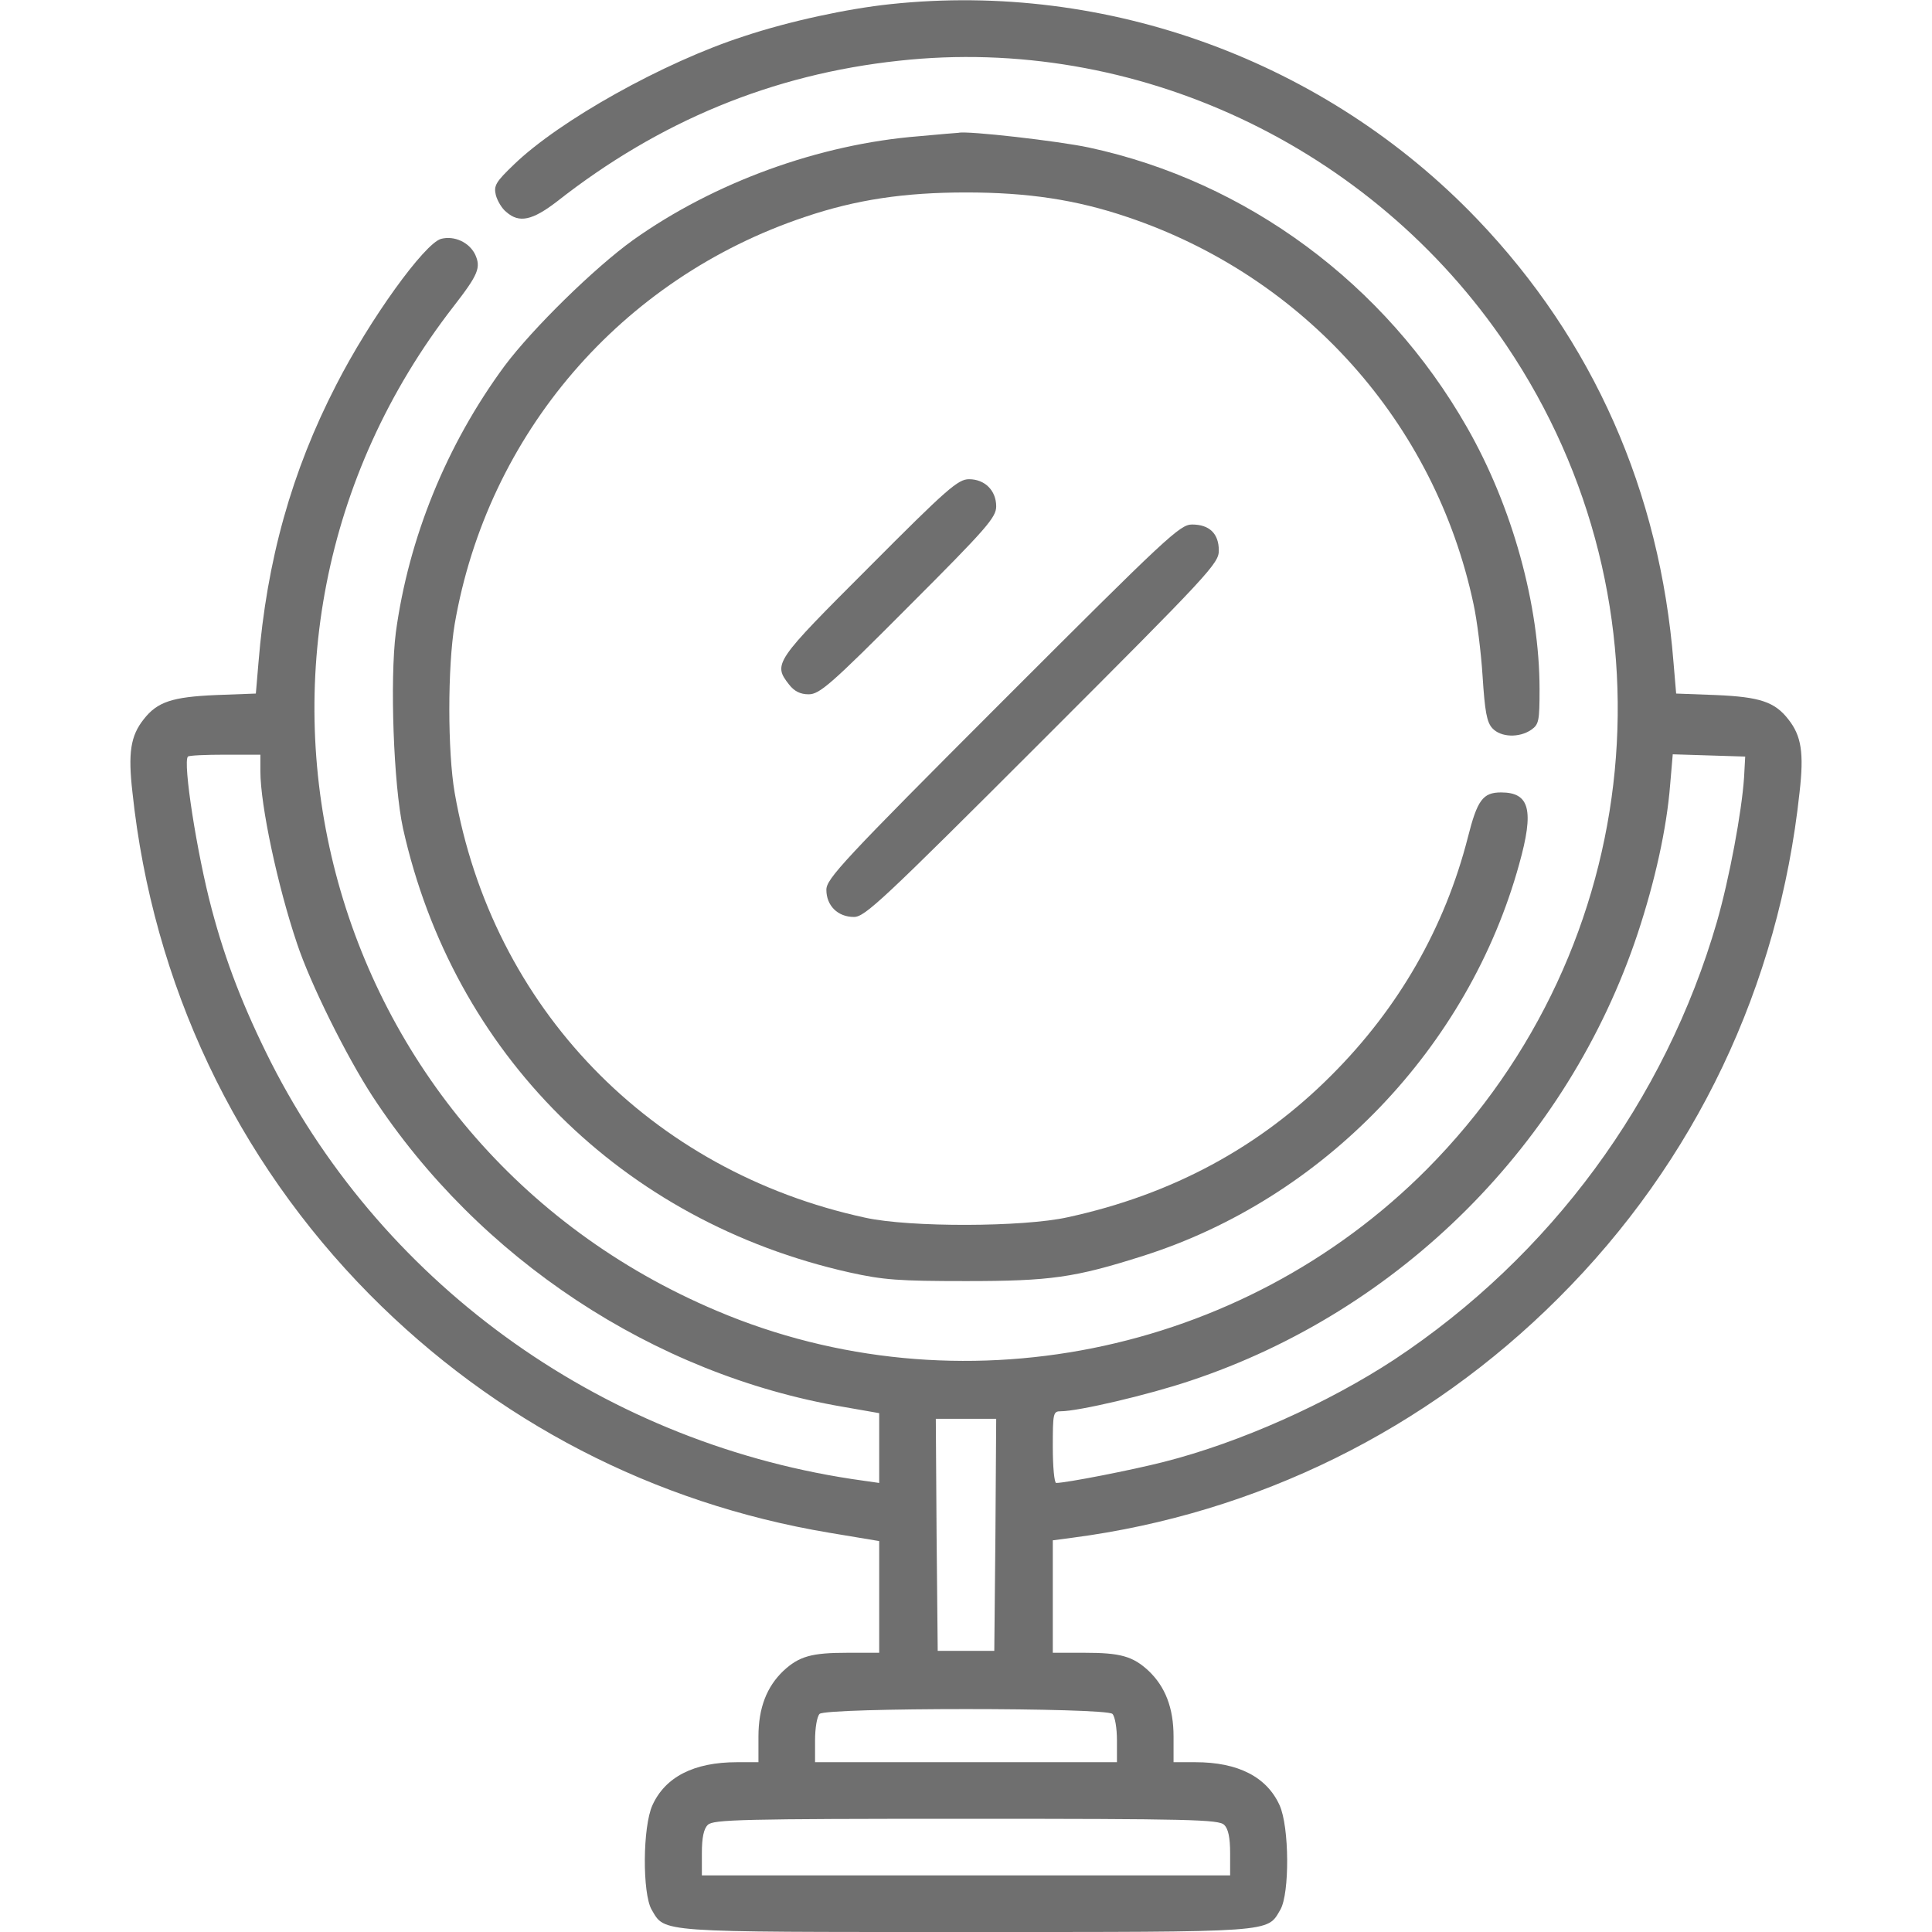
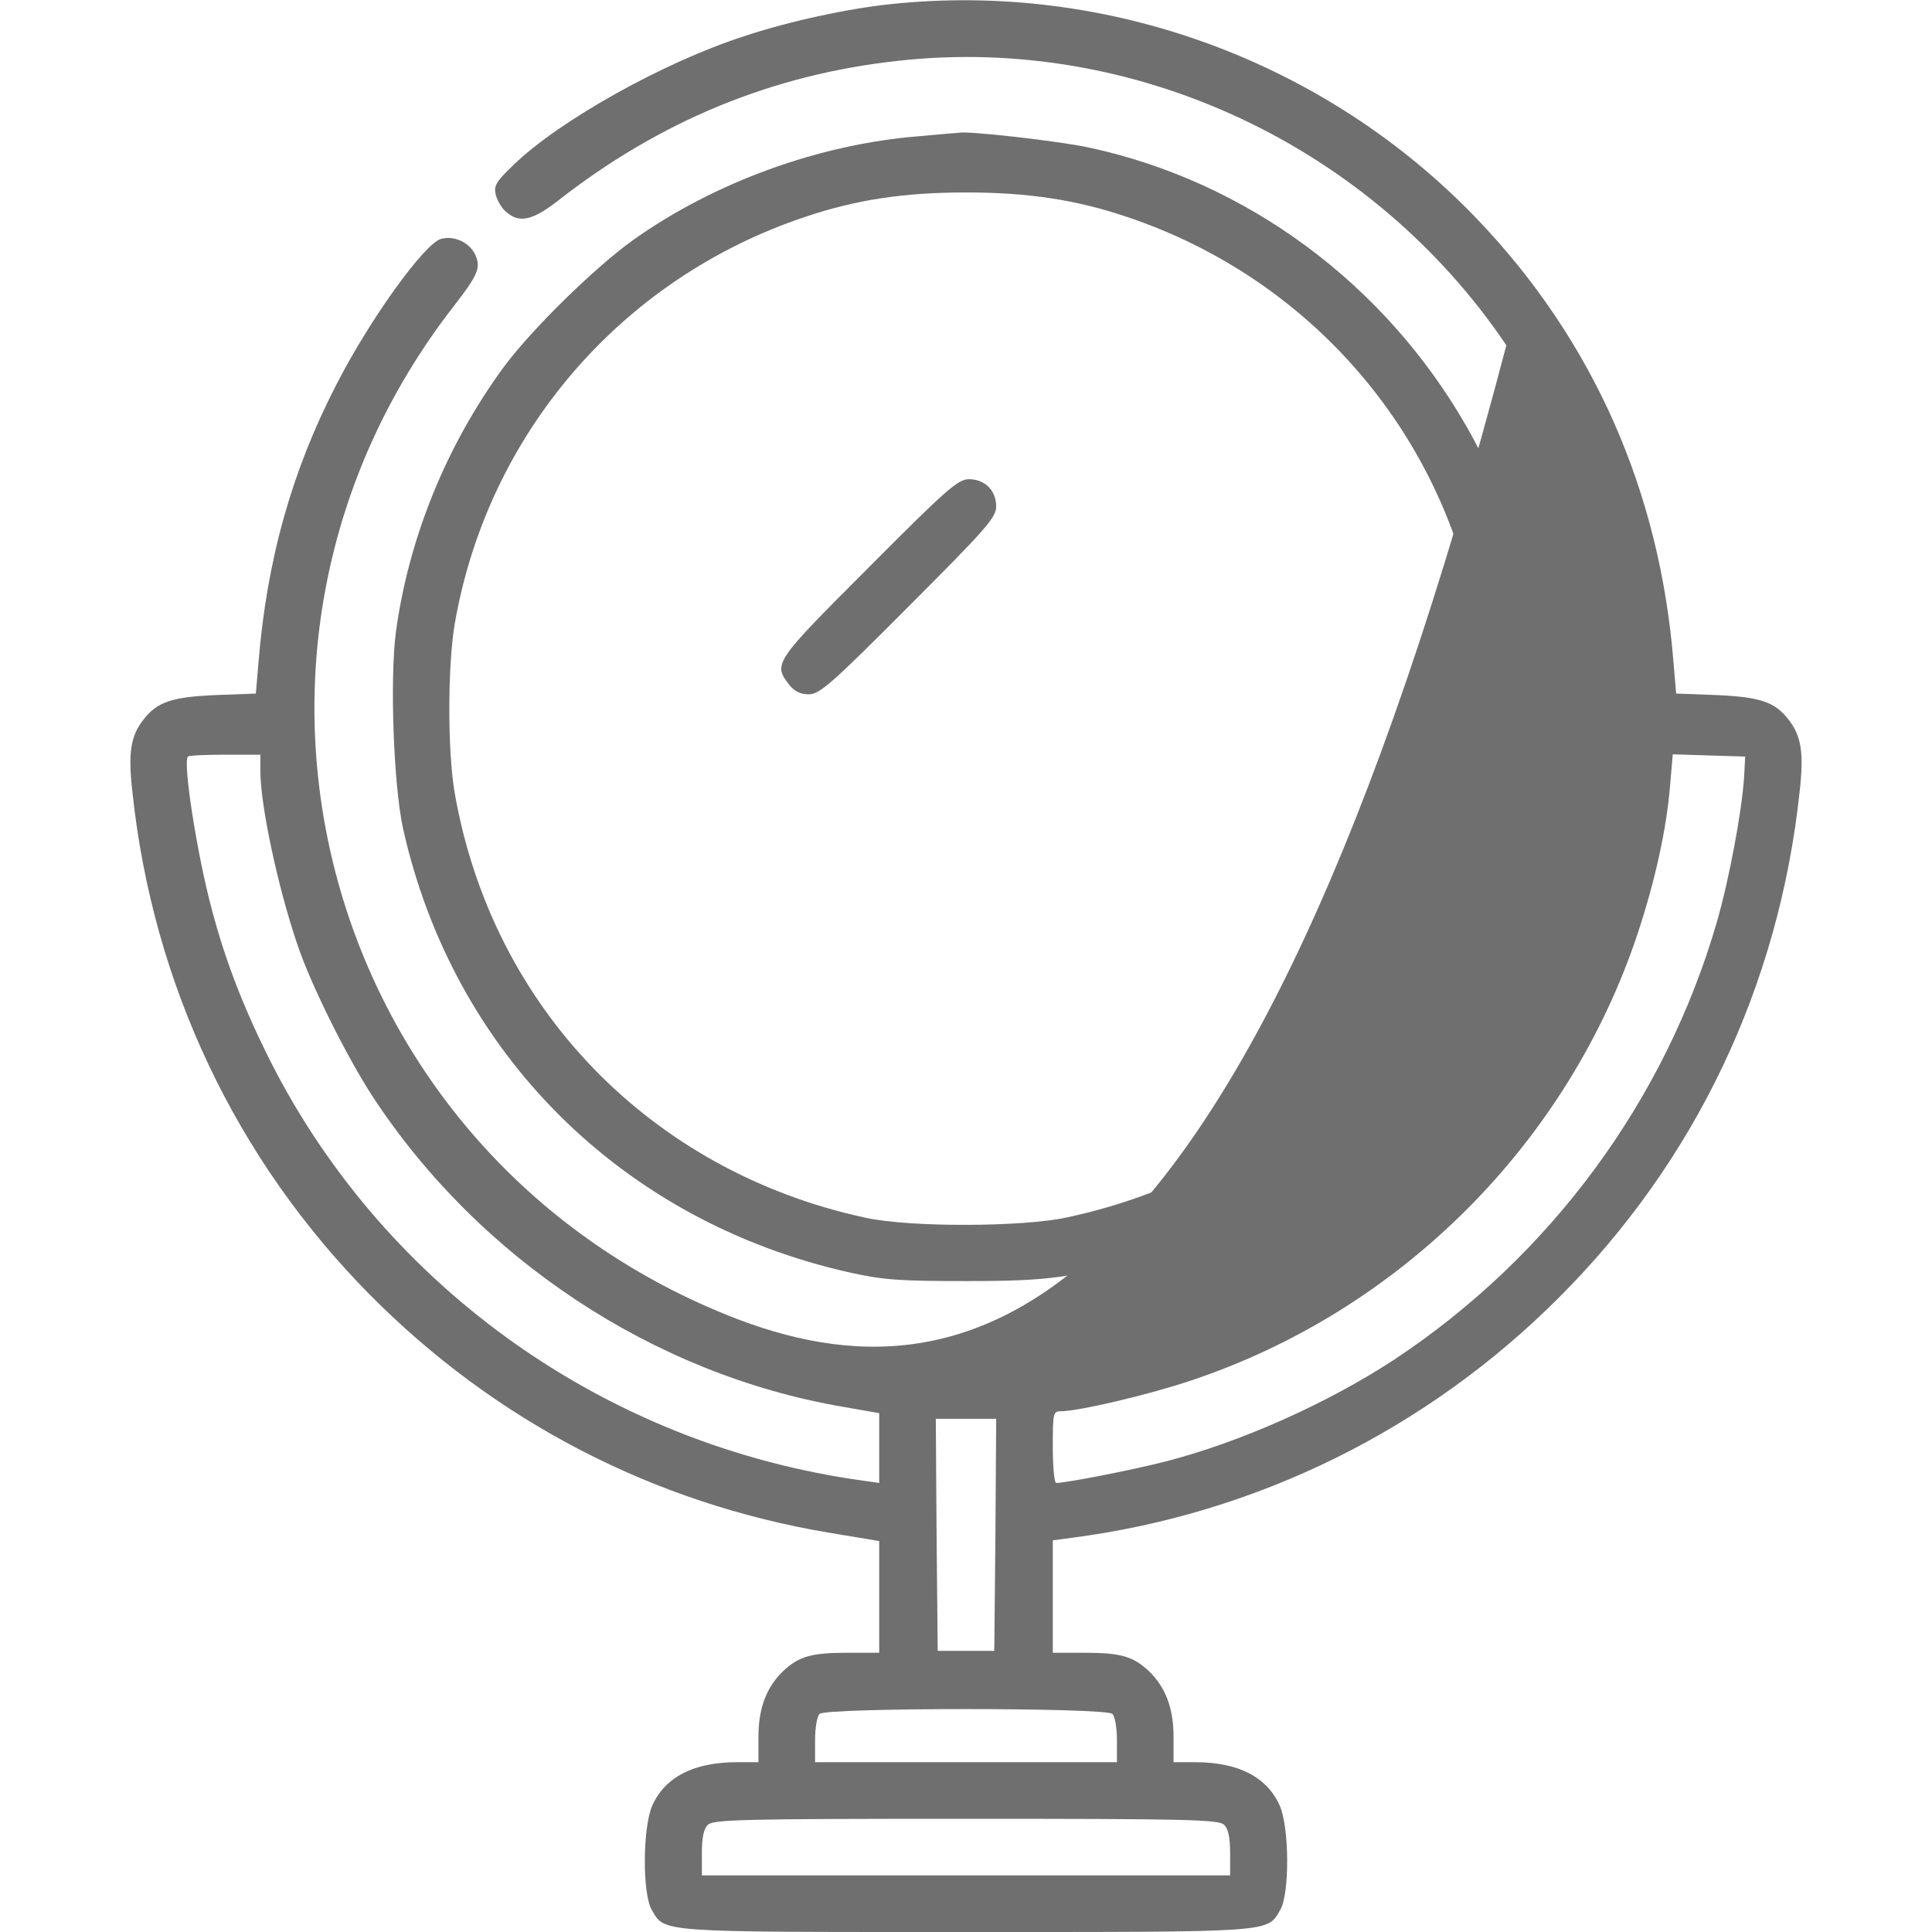
<svg xmlns="http://www.w3.org/2000/svg" width="70" height="70" viewBox="0 0 70 70" fill="none">
  <g clip-path="url(#clip0_211_15)">
-     <path d="M32.266 0.15C30.707 0.314 28.602 0.766 26.961 1.312C24.035 2.256 20.262 4.375 18.621 5.961C17.965 6.59 17.883 6.726 17.965 7.068C18.02 7.273 18.184 7.56 18.348 7.683C18.812 8.094 19.291 7.984 20.18 7.301C23.885 4.389 27.986 2.693 32.566 2.201C41.111 1.258 49.697 5.277 54.578 12.51C60.895 21.875 59.691 34.303 51.707 42.355C44.98 49.123 34.685 51.187 25.977 47.496C11.498 41.385 6.809 23.488 16.434 11.101C17.336 9.939 17.432 9.693 17.213 9.215C16.994 8.777 16.461 8.531 15.982 8.654C15.381 8.818 13.398 11.566 12.182 13.945C10.568 17.076 9.666 20.303 9.365 24.008L9.27 25.129L7.82 25.183C6.234 25.252 5.701 25.43 5.209 26.058C4.73 26.66 4.635 27.275 4.799 28.711C5.537 35.656 8.545 42 13.398 46.908C17.951 51.502 23.68 54.469 30.051 55.535L31.855 55.836V57.859V59.883H30.707C29.408 59.883 28.957 60.006 28.383 60.539C27.781 61.113 27.48 61.879 27.48 62.918V63.848H26.701C25.143 63.848 24.104 64.381 23.639 65.406C23.283 66.185 23.27 68.605 23.611 69.193C24.104 70.027 23.734 70 35 70C46.266 70 45.897 70.027 46.389 69.193C46.73 68.605 46.717 66.185 46.361 65.406C45.897 64.381 44.857 63.848 43.312 63.848H42.52V62.918C42.52 61.879 42.219 61.113 41.617 60.539C41.043 60.006 40.592 59.883 39.293 59.883H38.145V57.846V55.809L38.869 55.713C45.541 54.838 51.693 51.803 56.465 47.031C61.428 42.082 64.449 35.724 65.201 28.711C65.365 27.275 65.269 26.66 64.791 26.058C64.299 25.43 63.766 25.252 62.18 25.183L60.73 25.129L60.635 24.008C60.143 17.801 57.723 12.332 53.525 7.943C48.043 2.215 40.127 -0.684 32.266 0.15ZM9.434 27.945C9.434 29.176 10.062 32.115 10.76 34.18C11.238 35.629 12.551 38.267 13.494 39.717C17.35 45.609 23.68 49.793 30.529 50.969L31.855 51.201V52.459V53.73L31.281 53.648C22.025 52.377 13.986 46.689 9.816 38.486C8.832 36.531 8.176 34.849 7.67 32.935C7.137 30.939 6.617 27.603 6.809 27.412C6.85 27.371 7.451 27.344 8.162 27.344H9.434V27.945ZM63.191 28.164C63.109 29.408 62.658 31.828 62.207 33.4C60.334 39.867 56.178 45.514 50.518 49.26C48.098 50.846 44.926 52.267 42.178 52.965C41.002 53.266 38.623 53.73 38.268 53.73C38.199 53.73 38.145 53.142 38.145 52.431C38.145 51.201 38.158 51.133 38.432 51.133C39.06 51.133 41.59 50.545 43.135 50.025C50.736 47.496 56.807 41.426 59.336 33.824C59.965 31.924 60.389 30.01 60.512 28.437L60.607 27.33L61.92 27.371L63.232 27.412L63.191 28.164ZM36.066 55.603L36.025 59.814H35H33.975L33.934 55.603L33.906 51.406H35H36.094L36.066 55.603ZM40.305 62.098C40.4 62.193 40.469 62.617 40.469 63.055V63.848H35H29.531V63.055C29.531 62.617 29.6 62.193 29.695 62.098C29.928 61.865 40.072 61.865 40.305 62.098ZM44.352 66.117C44.502 66.254 44.57 66.582 44.57 67.142V67.949H35H25.43V67.142C25.43 66.582 25.498 66.254 25.648 66.117C25.84 65.926 26.879 65.898 35 65.898C43.121 65.898 44.16 65.926 44.352 66.117Z" fill="#6F6F6F" />
+     <path d="M32.266 0.15C30.707 0.314 28.602 0.766 26.961 1.312C24.035 2.256 20.262 4.375 18.621 5.961C17.965 6.59 17.883 6.726 17.965 7.068C18.02 7.273 18.184 7.56 18.348 7.683C18.812 8.094 19.291 7.984 20.18 7.301C23.885 4.389 27.986 2.693 32.566 2.201C41.111 1.258 49.697 5.277 54.578 12.51C44.98 49.123 34.685 51.187 25.977 47.496C11.498 41.385 6.809 23.488 16.434 11.101C17.336 9.939 17.432 9.693 17.213 9.215C16.994 8.777 16.461 8.531 15.982 8.654C15.381 8.818 13.398 11.566 12.182 13.945C10.568 17.076 9.666 20.303 9.365 24.008L9.27 25.129L7.82 25.183C6.234 25.252 5.701 25.43 5.209 26.058C4.73 26.66 4.635 27.275 4.799 28.711C5.537 35.656 8.545 42 13.398 46.908C17.951 51.502 23.68 54.469 30.051 55.535L31.855 55.836V57.859V59.883H30.707C29.408 59.883 28.957 60.006 28.383 60.539C27.781 61.113 27.48 61.879 27.48 62.918V63.848H26.701C25.143 63.848 24.104 64.381 23.639 65.406C23.283 66.185 23.27 68.605 23.611 69.193C24.104 70.027 23.734 70 35 70C46.266 70 45.897 70.027 46.389 69.193C46.73 68.605 46.717 66.185 46.361 65.406C45.897 64.381 44.857 63.848 43.312 63.848H42.52V62.918C42.52 61.879 42.219 61.113 41.617 60.539C41.043 60.006 40.592 59.883 39.293 59.883H38.145V57.846V55.809L38.869 55.713C45.541 54.838 51.693 51.803 56.465 47.031C61.428 42.082 64.449 35.724 65.201 28.711C65.365 27.275 65.269 26.66 64.791 26.058C64.299 25.43 63.766 25.252 62.18 25.183L60.73 25.129L60.635 24.008C60.143 17.801 57.723 12.332 53.525 7.943C48.043 2.215 40.127 -0.684 32.266 0.15ZM9.434 27.945C9.434 29.176 10.062 32.115 10.76 34.18C11.238 35.629 12.551 38.267 13.494 39.717C17.35 45.609 23.68 49.793 30.529 50.969L31.855 51.201V52.459V53.73L31.281 53.648C22.025 52.377 13.986 46.689 9.816 38.486C8.832 36.531 8.176 34.849 7.67 32.935C7.137 30.939 6.617 27.603 6.809 27.412C6.85 27.371 7.451 27.344 8.162 27.344H9.434V27.945ZM63.191 28.164C63.109 29.408 62.658 31.828 62.207 33.4C60.334 39.867 56.178 45.514 50.518 49.26C48.098 50.846 44.926 52.267 42.178 52.965C41.002 53.266 38.623 53.73 38.268 53.73C38.199 53.73 38.145 53.142 38.145 52.431C38.145 51.201 38.158 51.133 38.432 51.133C39.06 51.133 41.59 50.545 43.135 50.025C50.736 47.496 56.807 41.426 59.336 33.824C59.965 31.924 60.389 30.01 60.512 28.437L60.607 27.33L61.92 27.371L63.232 27.412L63.191 28.164ZM36.066 55.603L36.025 59.814H35H33.975L33.934 55.603L33.906 51.406H35H36.094L36.066 55.603ZM40.305 62.098C40.4 62.193 40.469 62.617 40.469 63.055V63.848H35H29.531V63.055C29.531 62.617 29.6 62.193 29.695 62.098C29.928 61.865 40.072 61.865 40.305 62.098ZM44.352 66.117C44.502 66.254 44.57 66.582 44.57 67.142V67.949H35H25.43V67.142C25.43 66.582 25.498 66.254 25.648 66.117C25.84 65.926 26.879 65.898 35 65.898C43.121 65.898 44.16 65.926 44.352 66.117Z" fill="#6F6F6F" />
    <path d="M33.291 4.936C29.681 5.223 25.881 6.604 22.941 8.695C21.533 9.707 19.291 11.908 18.279 13.262C16.174 16.119 14.806 19.496 14.342 22.914C14.123 24.637 14.26 28.438 14.601 30.01C16.42 38.172 22.545 44.256 30.775 46.102C32.006 46.375 32.566 46.416 35 46.416C38.062 46.416 38.937 46.293 41.426 45.5C47.961 43.422 53.211 37.953 55.043 31.309C55.59 29.354 55.426 28.711 54.387 28.711C53.73 28.711 53.525 28.984 53.184 30.338C52.349 33.605 50.681 36.518 48.248 38.951C45.65 41.562 42.465 43.285 38.678 44.105C37.078 44.461 32.963 44.475 31.349 44.119C23.57 42.438 17.828 36.504 16.474 28.725C16.215 27.234 16.215 24.158 16.474 22.613C17.664 15.723 22.504 10.09 29.162 7.861C31.021 7.232 32.771 6.973 35 6.973C37.228 6.973 38.978 7.232 40.838 7.861C47.236 10.008 51.994 15.312 53.389 21.889C53.512 22.449 53.662 23.625 53.717 24.5C53.799 25.771 53.867 26.168 54.072 26.387C54.373 26.715 55.043 26.742 55.48 26.441C55.754 26.25 55.781 26.127 55.781 24.979C55.781 21.93 54.797 18.361 53.156 15.49C50.189 10.281 45.172 6.576 39.457 5.346C38.377 5.113 35.041 4.73 34.726 4.812C34.685 4.812 34.043 4.867 33.291 4.936Z" fill="#6F6F6F" />
    <path d="M31.486 20.549C28.068 23.967 28 24.049 28.588 24.801C28.779 25.047 28.998 25.156 29.299 25.156C29.695 25.156 30.105 24.801 32.922 21.971C35.752 19.141 36.094 18.744 36.094 18.348C36.094 17.773 35.684 17.363 35.109 17.363C34.713 17.363 34.316 17.705 31.486 20.549Z" fill="#6F6F6F" />
-     <path d="M36.326 25.402C30.543 31.186 29.941 31.842 29.941 32.238C29.941 32.812 30.352 33.223 30.939 33.223C31.336 33.223 31.951 32.648 37.775 26.824C43.832 20.768 44.16 20.412 44.16 19.947C44.16 19.332 43.818 19.004 43.19 19.004C42.752 19.004 42.287 19.441 36.326 25.402Z" fill="#6F6F6F" />
  </g>
  <defs>
    <clipPath id="clip0_211_15">
      <rect width="70" height="70" fill="white" />
    </clipPath>
  </defs>
</svg>